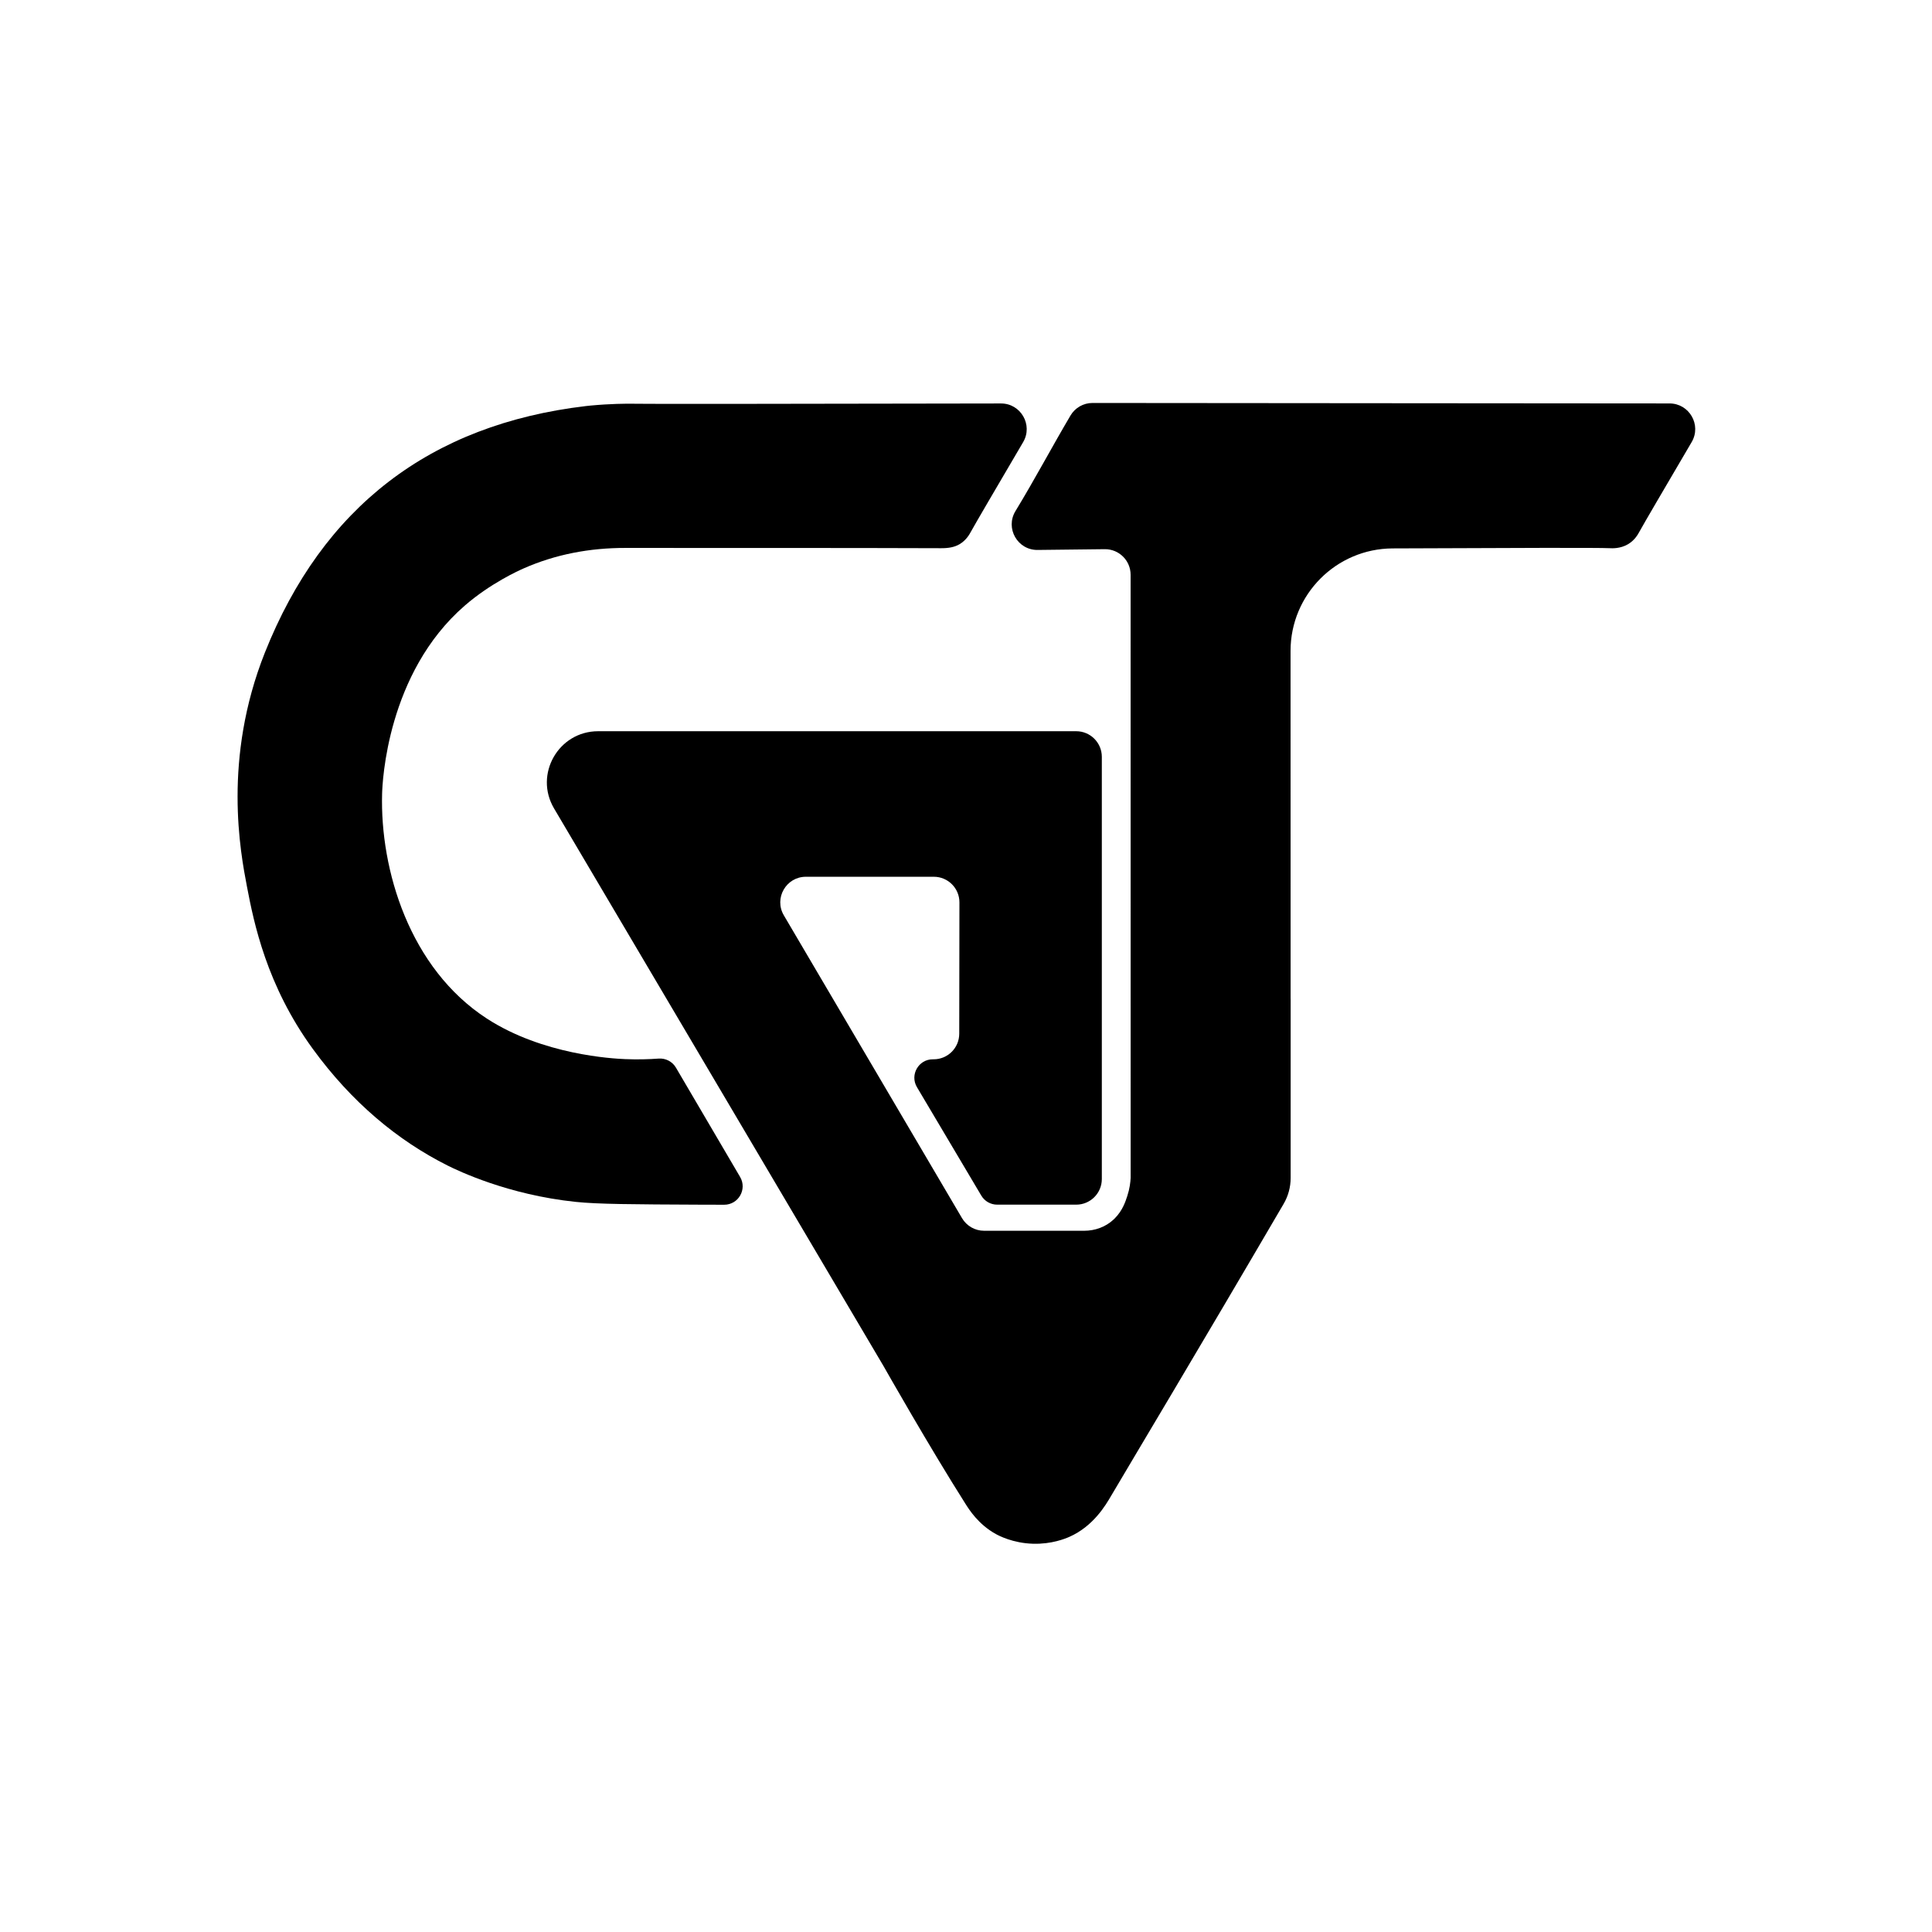
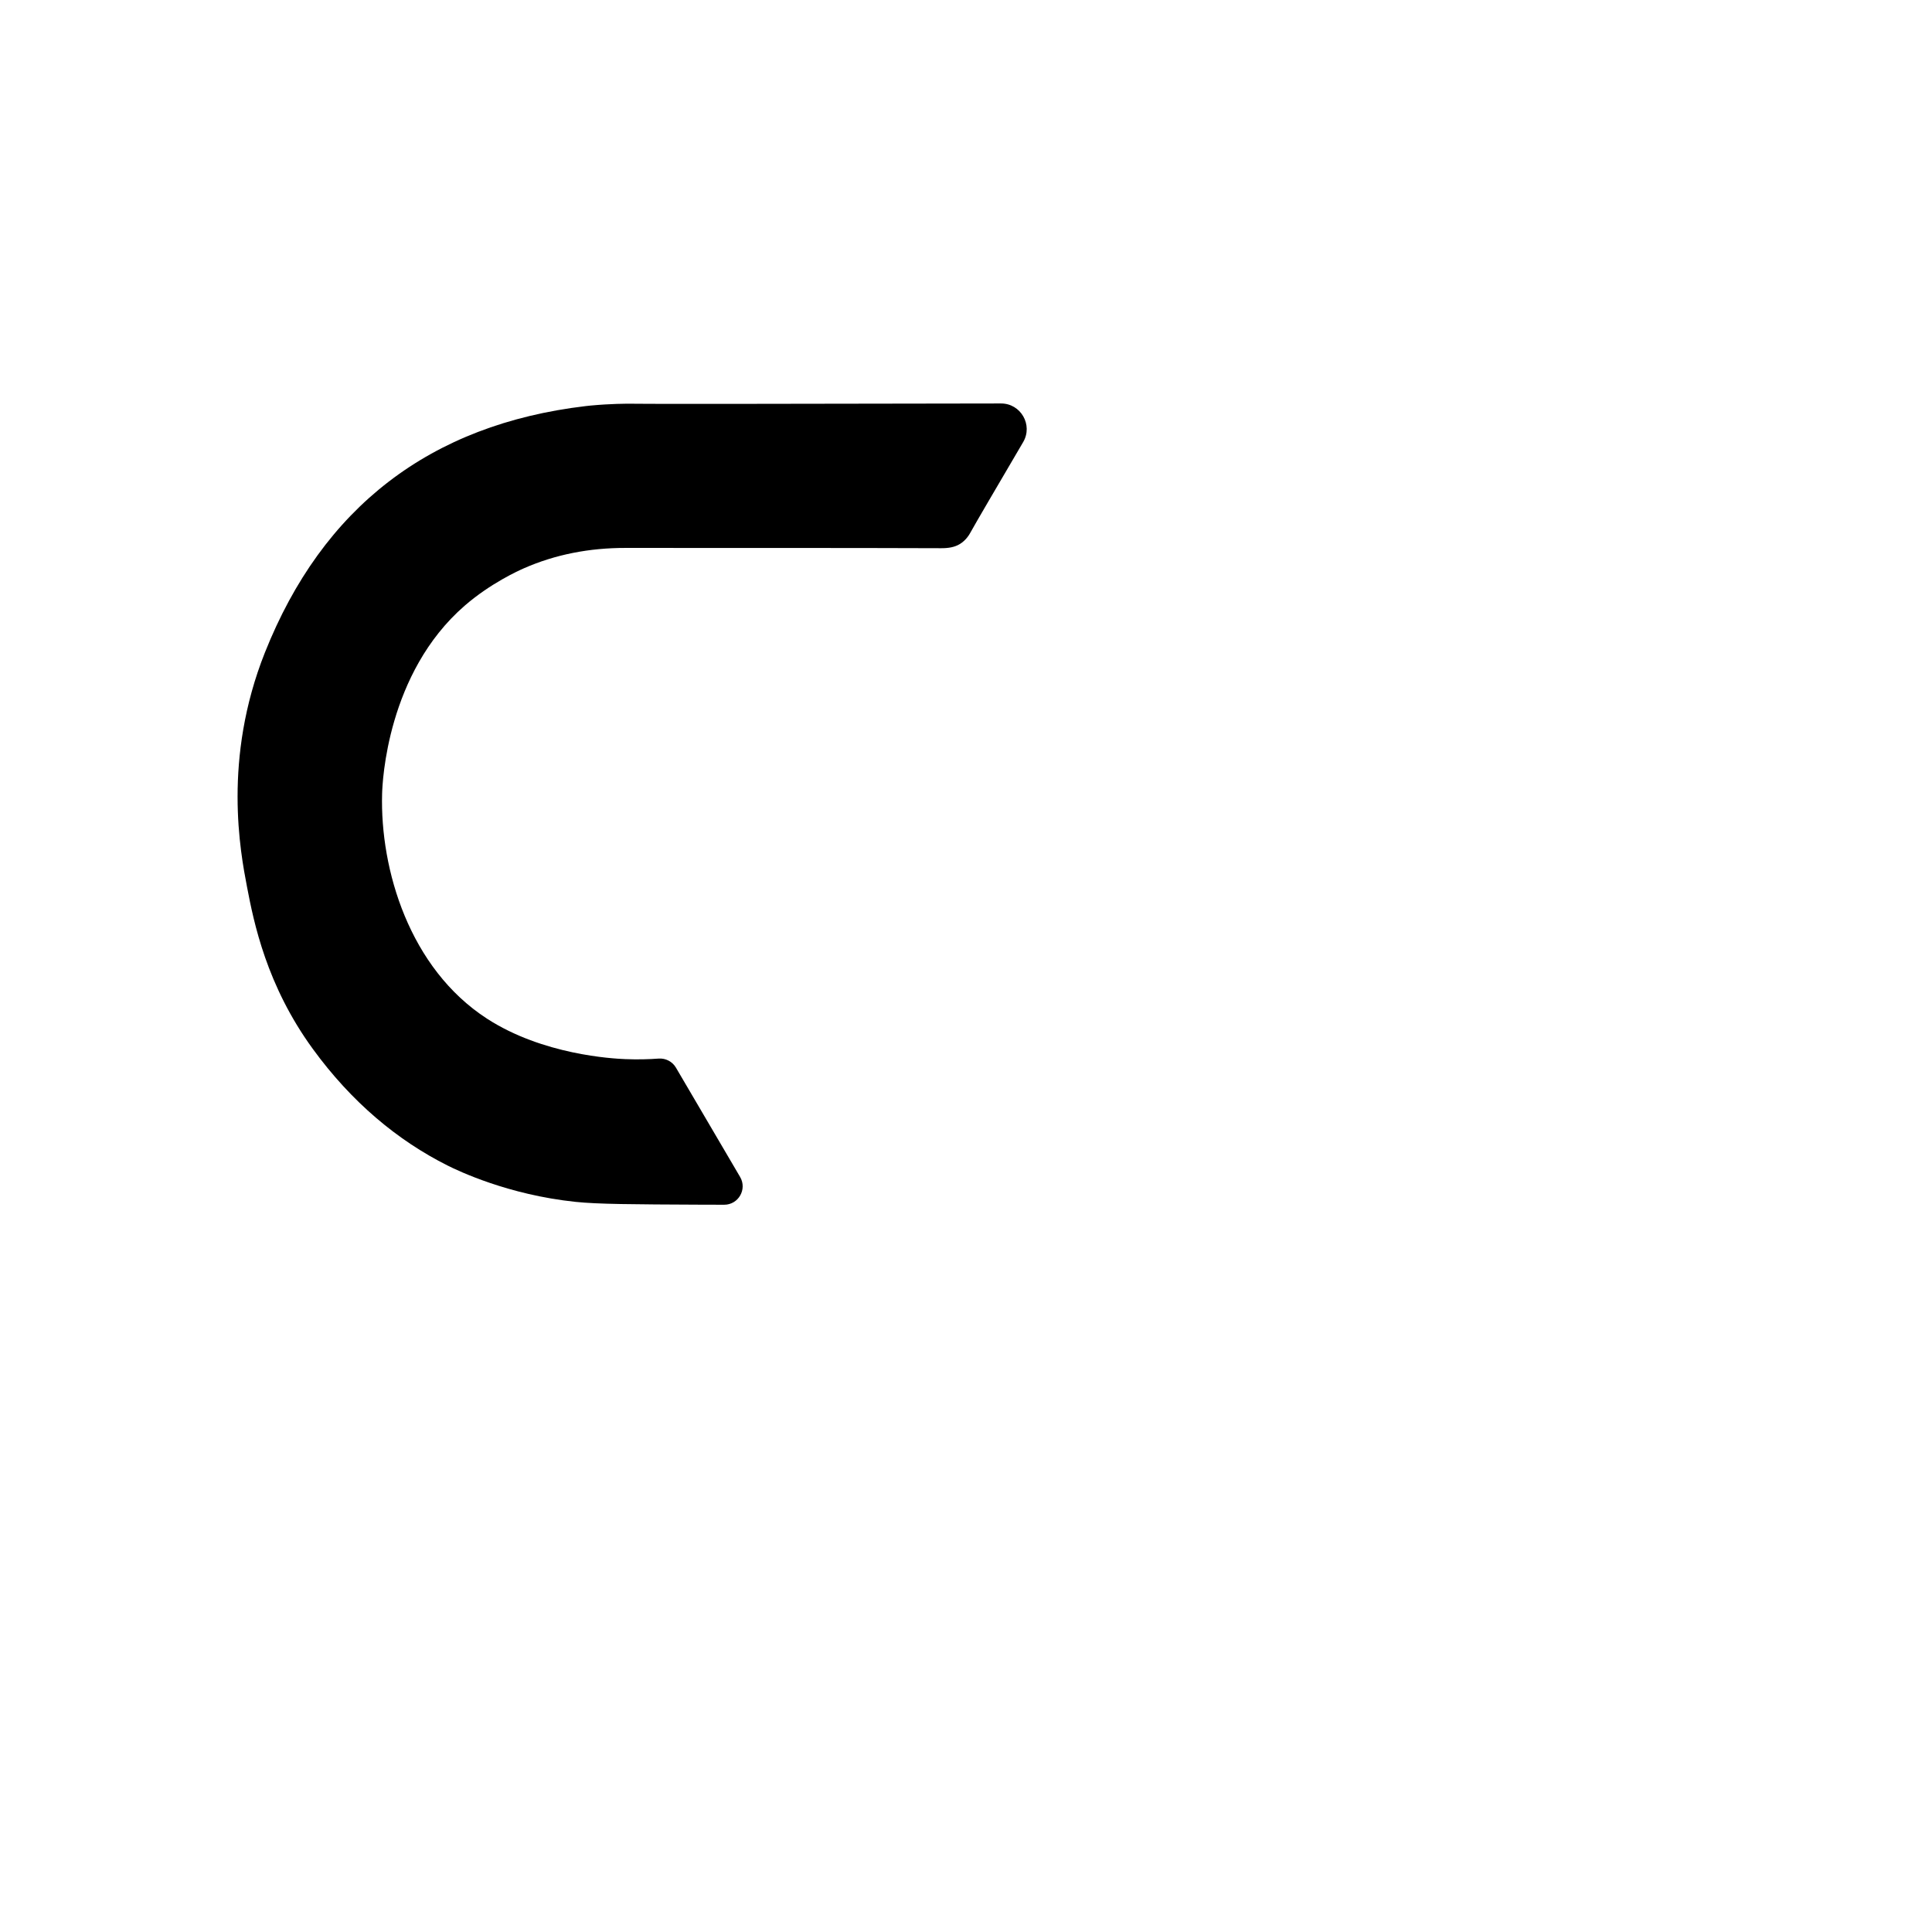
<svg xmlns="http://www.w3.org/2000/svg" id="Layer_1" viewBox="0 0 1328 1268" width="44" height="44" class="ml-2 text-heading dark:text-dark-heading">
  <g id="gt_2">
    <path class="cls-1" fill="currentColor" d="M464.62,703.86c-2.45-4.18-7.08-6.58-11.91-6.22-6.46.48-14.22.73-22.95.37-8.71-.36-56.63-2.93-95.04-27.83-53.2-34.48-73.55-102.32-72.07-154.67.22-7.87,3.4-82.9,56.78-129.19,17.85-15.48,37.13-24.12,40.62-25.66,21.6-9.51,45.05-14.08,70.1-14.03,72.25.12,144.51-.1,216.76.19,5.1.02,9.19-.7,12.66-2.75,4.63-2.74,6.84-6.85,7.65-8.33,3.83-6.93,17.14-29.6,36.07-61.86,6.9-11.77-1.61-26.58-15.25-26.55-168.79.33-241.84.36-250.96.2-.18,0-.99-.02-2.11-.03-4.84-.05-15.37,0-29.02,1.27-1.13.1-2.19.22-3.28.35-107.11,12.65-180.88,69.6-220.59,169.44-29.11,73.18-16.85,137.2-12.31,160.94,4.7,24.61,13.42,67.76,45.19,111.4,26.69,36.67,58.25,62.96,92.68,80.24,7.1,3.57,41.55,20.14,88.02,24.99,15.33,1.6,38.81,1.71,85.77,1.93,5.85.03,11.33.04,16.36.04,9.81,0,15.9-10.64,10.94-19.1-14.7-25.04-29.4-50.09-44.1-75.13Z" />
-     <path class="cls-1" fill="currentColor" d="M1147.59,247.31c-.89,0-1.78,0-2.67,0-130.63-.02-263.25-.28-393.98-.32-6.21,0-11.95,3.28-15.11,8.62-12.9,21.86-24.55,43.87-37.83,65.69-7.18,11.8,1.43,26.88,15.23,26.72l46.13-.53c9.79-.11,17.79,7.79,17.79,17.59l.03,414.5c-.15,3.01-.65,7.42-2.29,12.46-1.33,4.07-3.26,10-8.58,15.39-.34.34-.67.67-1.02.98-5.42,5-12.65,7.58-20.02,7.58h-68.84c-6.23,0-12-3.3-15.16-8.67-40.83-69.38-81.66-138.77-122.48-208.15-6.9-11.73,1.55-26.51,15.16-26.51h87.95c9.73,0,17.6,7.89,17.59,17.62-.04,30.1-.09,60.19-.13,90.29-.01,9.74-7.95,17.62-17.69,17.56h-.4c-9.86-.06-16.01,10.67-10.98,19.15l44.24,74.55c2.28,3.85,6.43,6.21,10.9,6.21h54.35c9.71,0,17.59-7.88,17.59-17.59v-290.24c0-9.71-7.88-17.59-17.59-17.59h-328.64c-27.24,0-44.15,29.62-30.29,53.08,75.49,127.76,150.97,255.52,226.46,383.28,1.53,2.69,31.68,55.83,56.13,94.38,2.76,4.36,9.02,14.42,21.09,21.09,1.85,1.02,11.63,6.27,25.57,6.67,12.71.37,22.1-3.48,24.88-4.7,16.58-7.28,25.08-21.93,28.63-27.97,14.73-25.04,59.25-99.19,118.74-200.96,3.15-5.39,4.81-11.53,4.81-17.77v-64.7c0-7.9,0-15.8,0-23.7v-34.7s0-.02,0-.03h-.03c-.01-79.72-.02-159.43-.04-239.15,0-38.8,31.36-70.3,70.15-70.48,84.01-.38,140.95-.54,149.19-.15,1.65.08,7.27.43,12.66-2.75,4.63-2.74,6.84-6.85,7.65-8.33,3.83-6.93,17.14-29.6,36.07-61.86,6.9-11.77-1.61-26.58-15.25-26.56Z" />
  </g>
</svg>